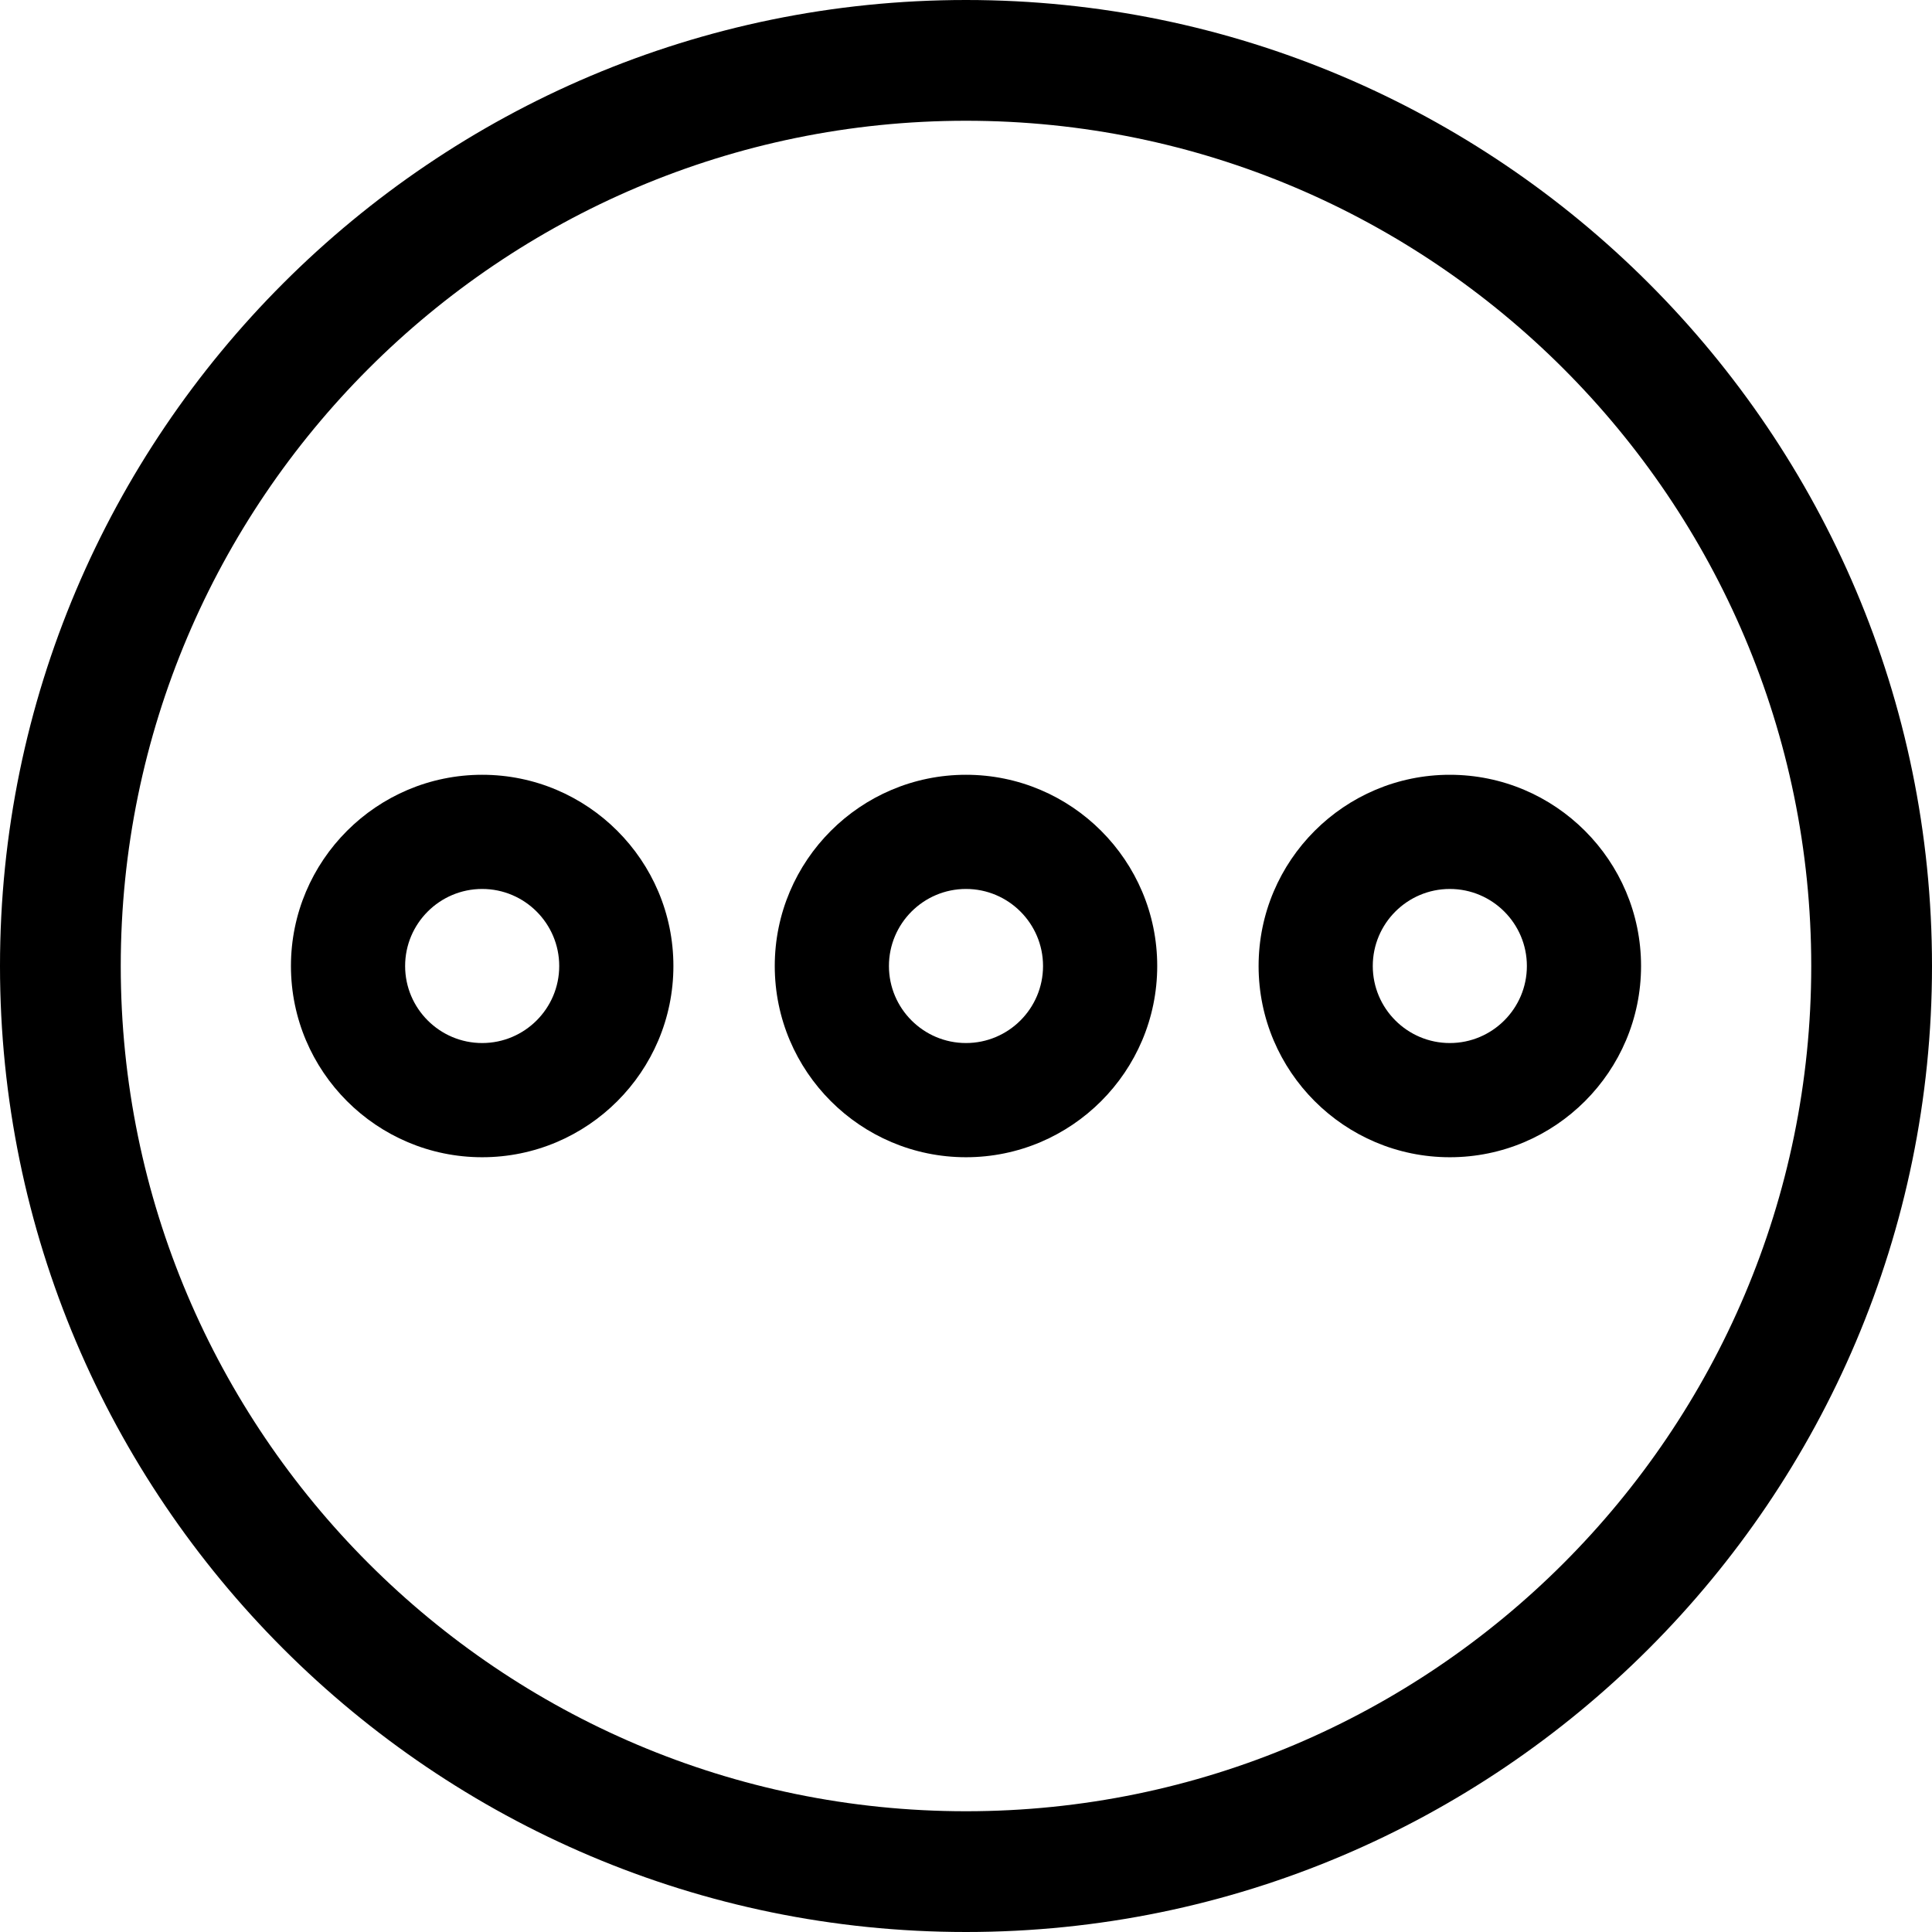
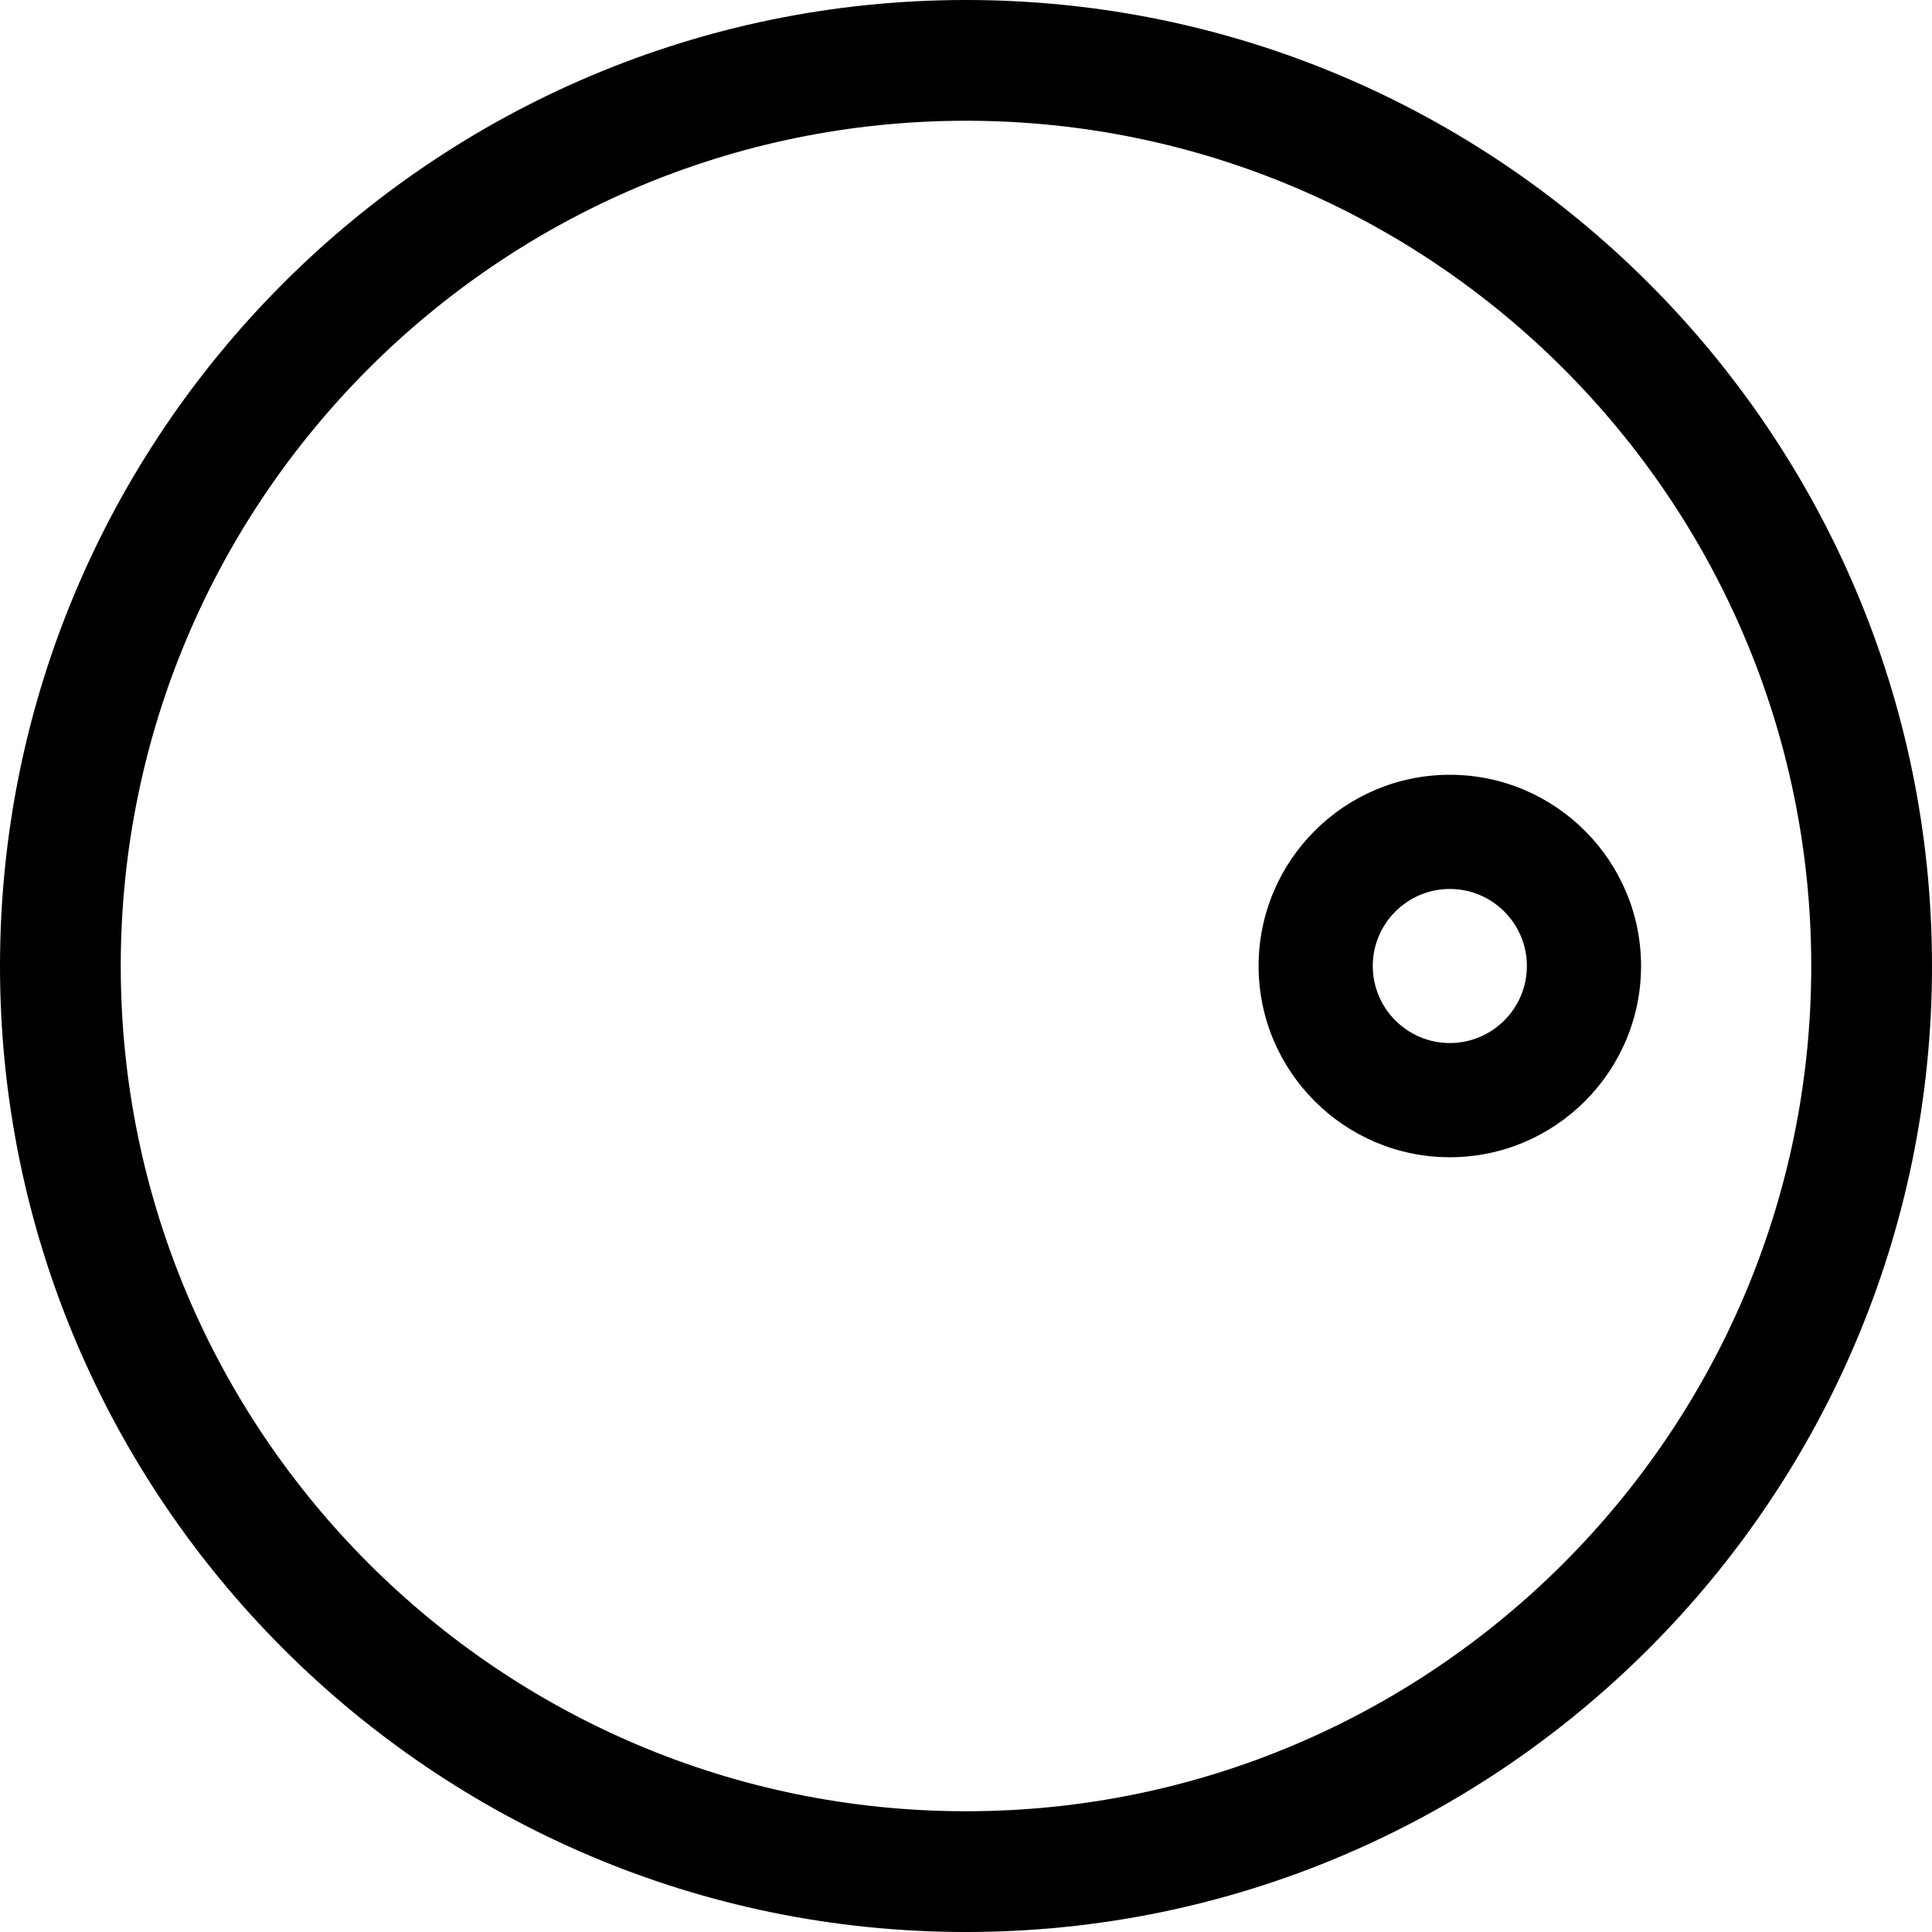
<svg xmlns="http://www.w3.org/2000/svg" xml:space="preserve" style="enable-background:new 0 0 89.341 89.341;" viewBox="0 0 89.341 89.341" y="0px" x="0px" version="1.1">
  <g id="Layer_59">
    <path d="M44.67,0C20.039,0,0,20.039,0,44.671c0,24.631,20.039,44.67,44.67,44.67s44.671-20.04,44.671-44.67   C89.341,20.039,69.302,0,44.67,0z M44.67,83.757c-21.552,0-39.086-17.534-39.086-39.086c0-21.553,17.534-39.087,39.086-39.087   c21.553,0,39.087,17.534,39.087,39.087C83.757,66.223,66.223,83.757,44.67,83.757z" />
-     <path d="M44.67,35.828c-4.876,0-8.843,3.967-8.843,8.843c0,4.876,3.967,8.843,8.843,8.843c4.876,0,8.843-3.967,8.843-8.843   C53.514,39.794,49.547,35.828,44.67,35.828z M44.67,48.233c-1.964,0-3.563-1.598-3.563-3.562c0-1.965,1.599-3.563,3.563-3.563   c1.965,0,3.563,1.599,3.563,3.563C48.233,46.635,46.635,48.233,44.67,48.233z" />
    <path d="M58.201,44.671c0,4.876,3.967,8.843,8.843,8.843s8.843-3.967,8.843-8.843c0-4.876-3.967-8.843-8.843-8.843   S58.201,39.794,58.201,44.671z M70.607,44.671c0,1.964-1.598,3.562-3.563,3.562s-3.563-1.598-3.563-3.562   c0-1.965,1.598-3.563,3.563-3.563S70.607,42.706,70.607,44.671z" />
-     <path d="M22.297,35.828c-4.876,0-8.843,3.967-8.843,8.843c0,4.876,3.967,8.843,8.843,8.843c4.876,0,8.843-3.967,8.843-8.843   C31.14,39.794,27.173,35.828,22.297,35.828z M22.297,48.233c-1.964,0-3.563-1.598-3.563-3.562c0-1.965,1.599-3.563,3.563-3.563   c1.965,0,3.563,1.599,3.563,3.563C25.86,46.635,24.262,48.233,22.297,48.233z" />
  </g>
  <g id="Layer_1">
</g>
</svg>